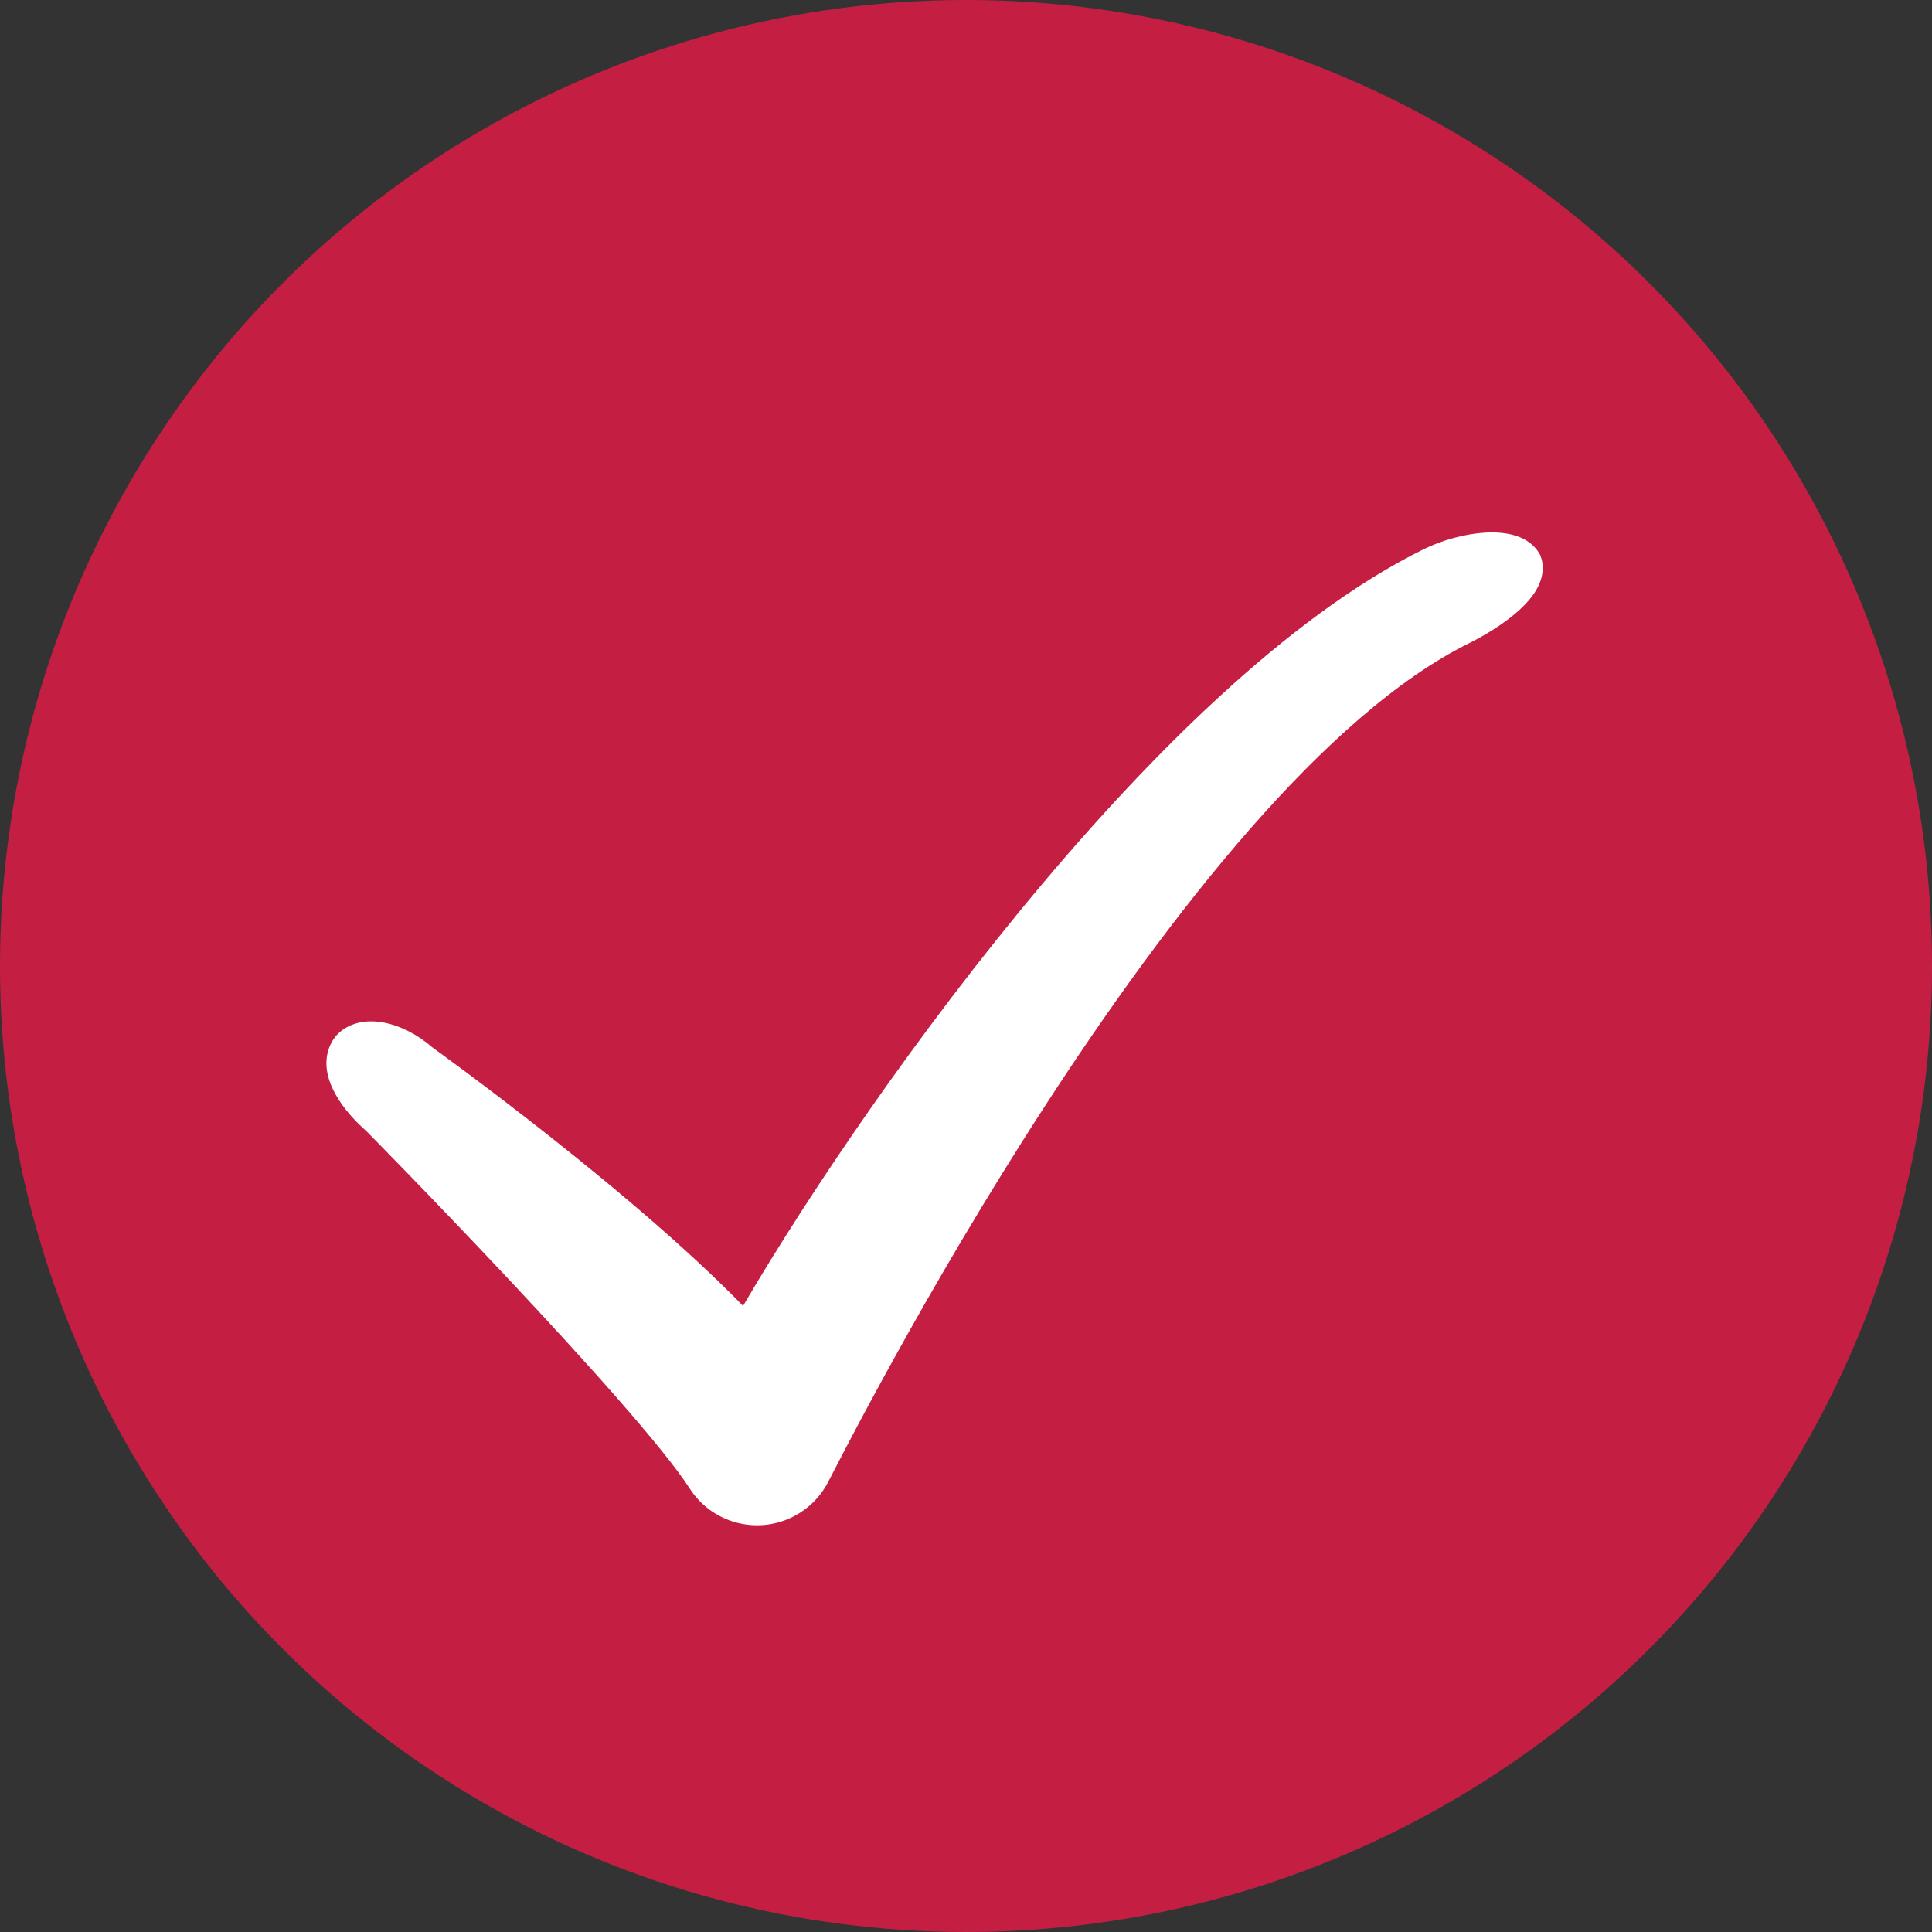
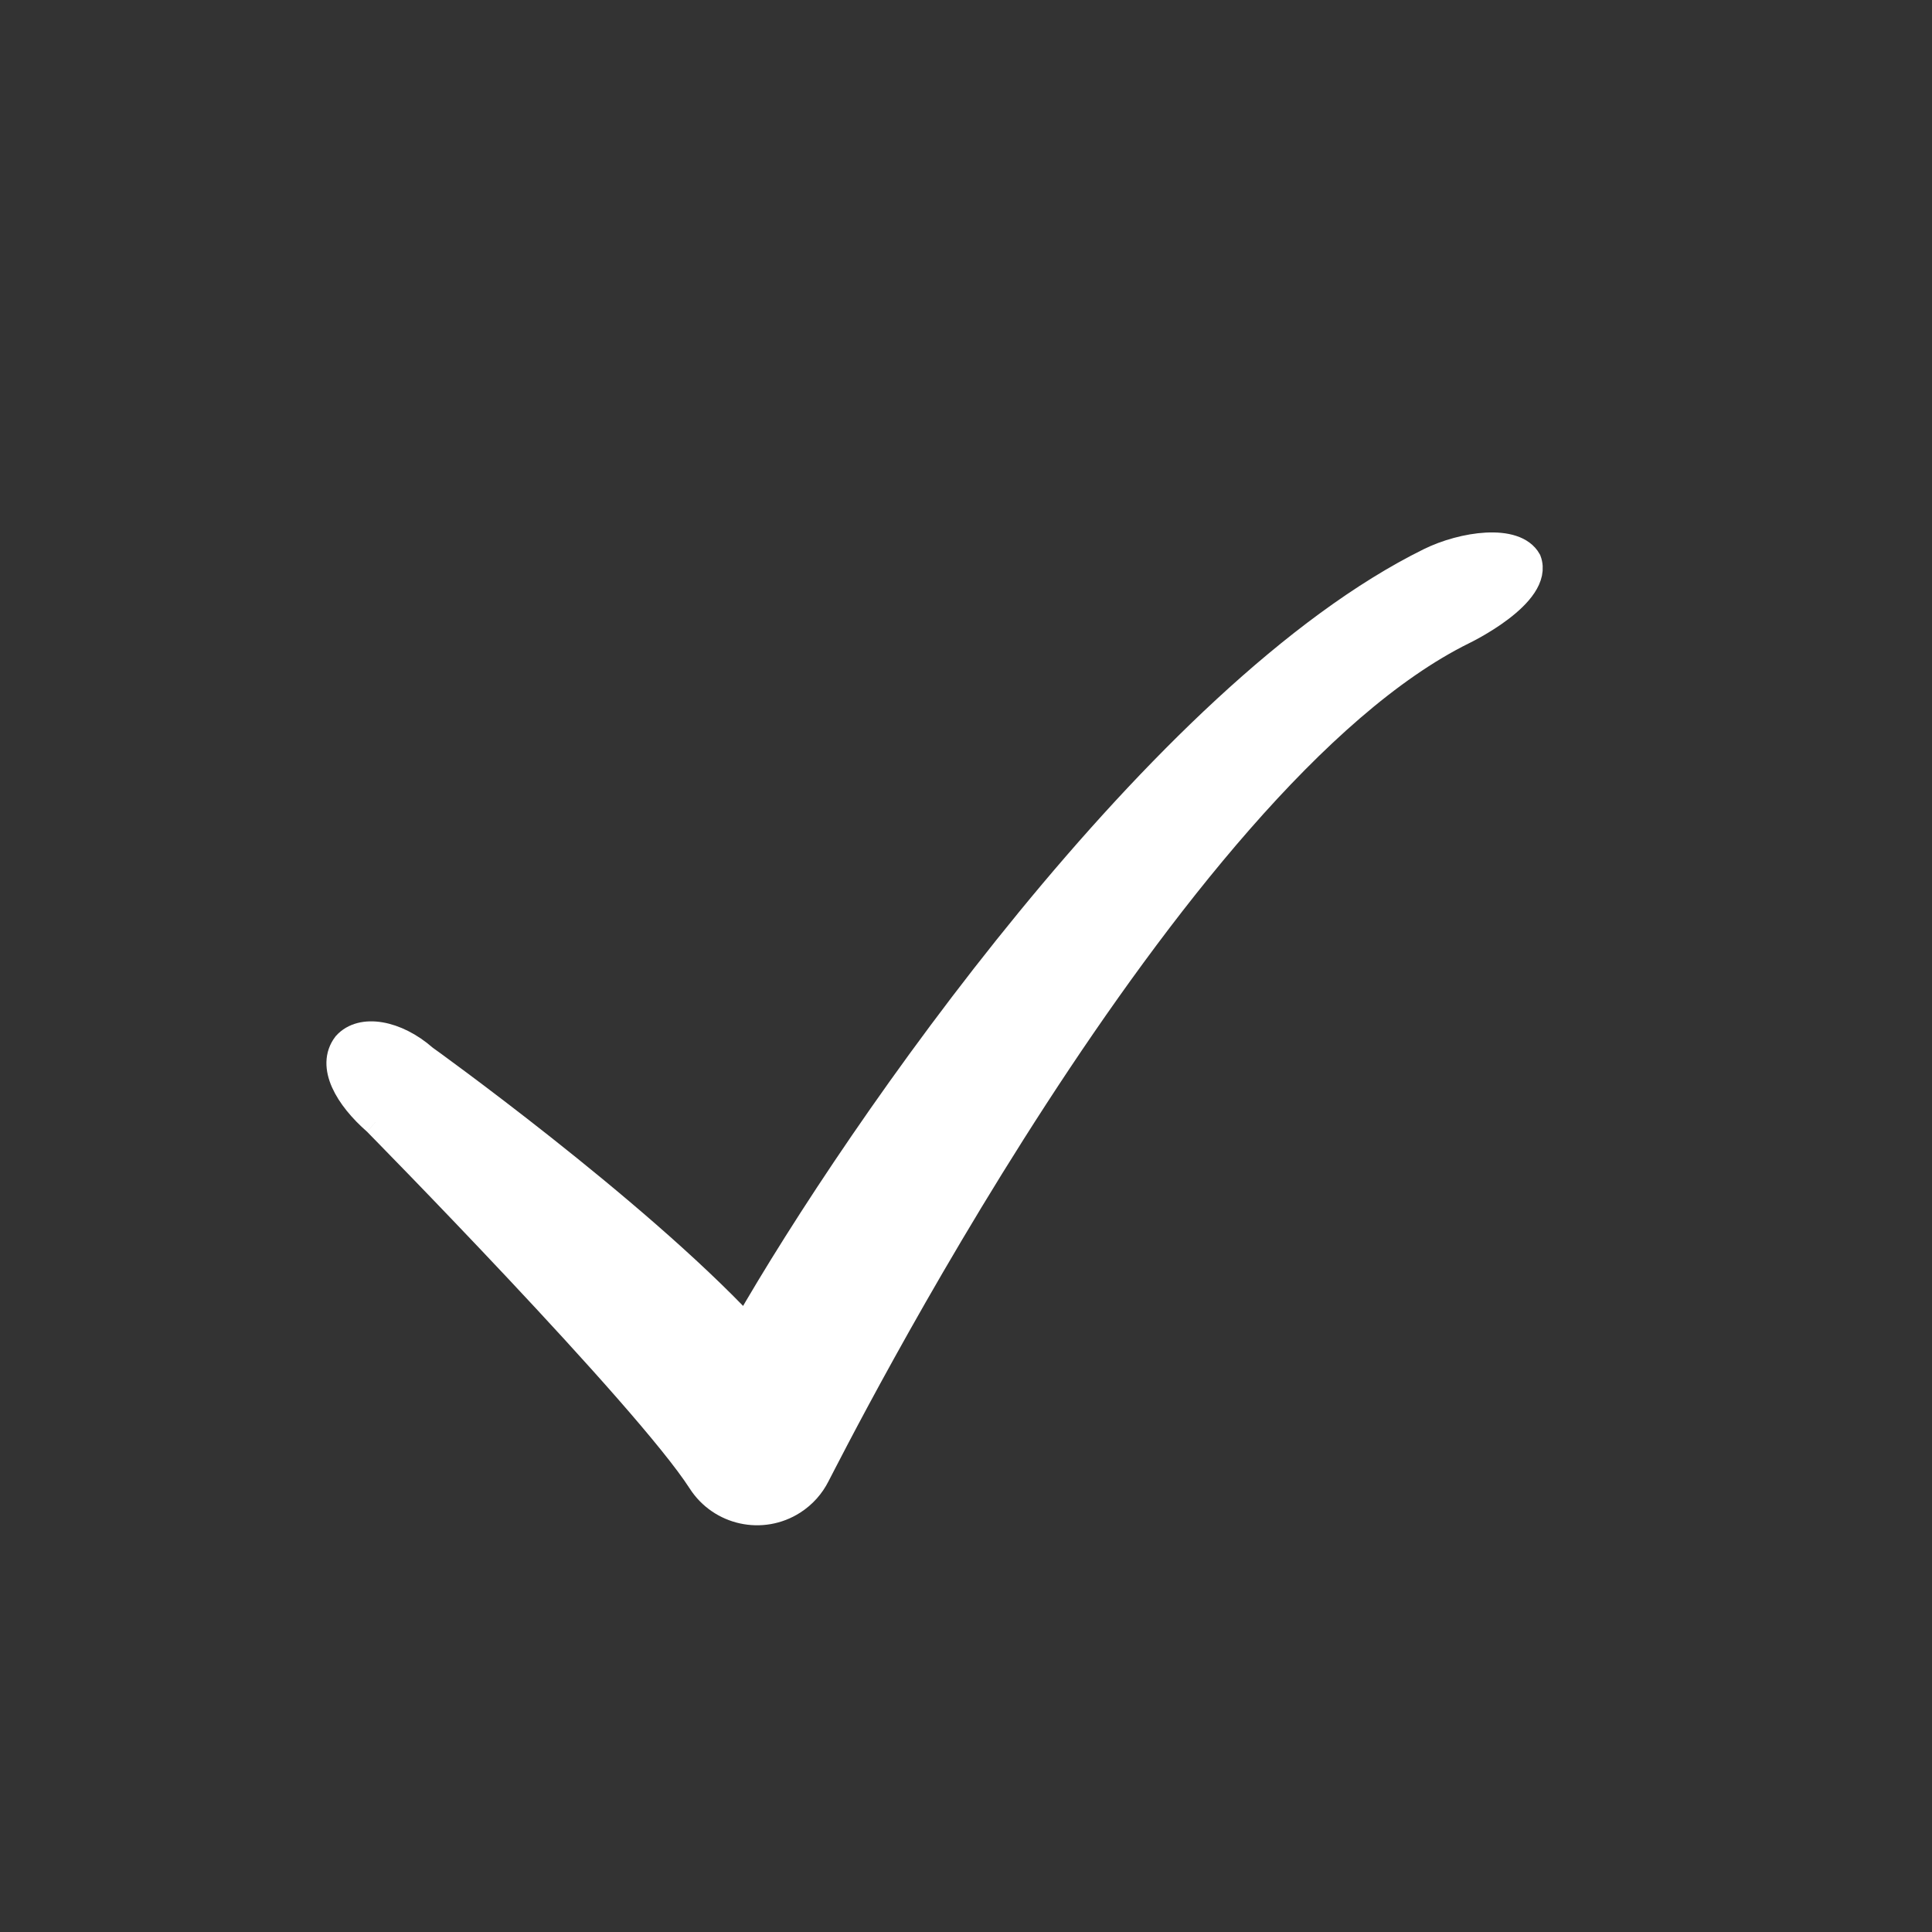
<svg xmlns="http://www.w3.org/2000/svg" xml:space="preserve" width="25mm" height="25mm" version="1.1" style="shape-rendering:geometricPrecision; text-rendering:geometricPrecision; image-rendering:optimizeQuality; fill-rule:evenodd; clip-rule:evenodd" viewBox="0 0 942.44 942.44">
  <rect x="0" y="0" width="942.44" height="942.44" fill="#333333" stroke="none" />
  <defs>
    <style type="text/css">
   
    .str0 {stroke:white;stroke-width:12.26;stroke-miterlimit:22.926}
    .fil0 {fill:#C41F43}
    .fil1 {fill:white;fill-rule:nonzero}
   
  </style>
  </defs>
  <g id="Layer_x0020_1">
-     <circle class="fil0" cx="471.22" cy="471.22" r="471.22" />
-     <path class="fil1 str0" d="M183.09 547.45c-13.66,-11.95 -22.83,-27.35 -14.63,-38.06 7.92,-8.82 24.94,-5.65 38.6,6.3 0.34,0.3 101.7,72.89 156.64,131.48 54.6,-95.48 202.81,-309.33 333.54,-373.79 16.29,-8.04 41.93,-11.82 48.49,-0.09 6.29,16.69 -31.73,34.94 -31.73,34.94 -143.96,70.99 -307.74,397.24 -315.3,411.54 -2.56,5.1 -6.48,9.61 -11.63,12.92 -15.29,9.82 -35.66,5.37 -45.48,-9.92 -26.58,-41.35 -158.08,-174.95 -158.49,-175.31z" />
+     <path class="fil1 str0" d="M183.09 547.45c-13.66,-11.95 -22.83,-27.35 -14.63,-38.06 7.92,-8.82 24.94,-5.65 38.6,6.3 0.34,0.3 101.7,72.89 156.64,131.48 54.6,-95.48 202.81,-309.33 333.54,-373.79 16.29,-8.04 41.93,-11.82 48.49,-0.09 6.29,16.69 -31.73,34.94 -31.73,34.94 -143.96,70.99 -307.74,397.24 -315.3,411.54 -2.56,5.1 -6.48,9.61 -11.63,12.92 -15.29,9.82 -35.66,5.37 -45.48,-9.92 -26.58,-41.35 -158.08,-174.95 -158.49,-175.31" />
  </g>
</svg>